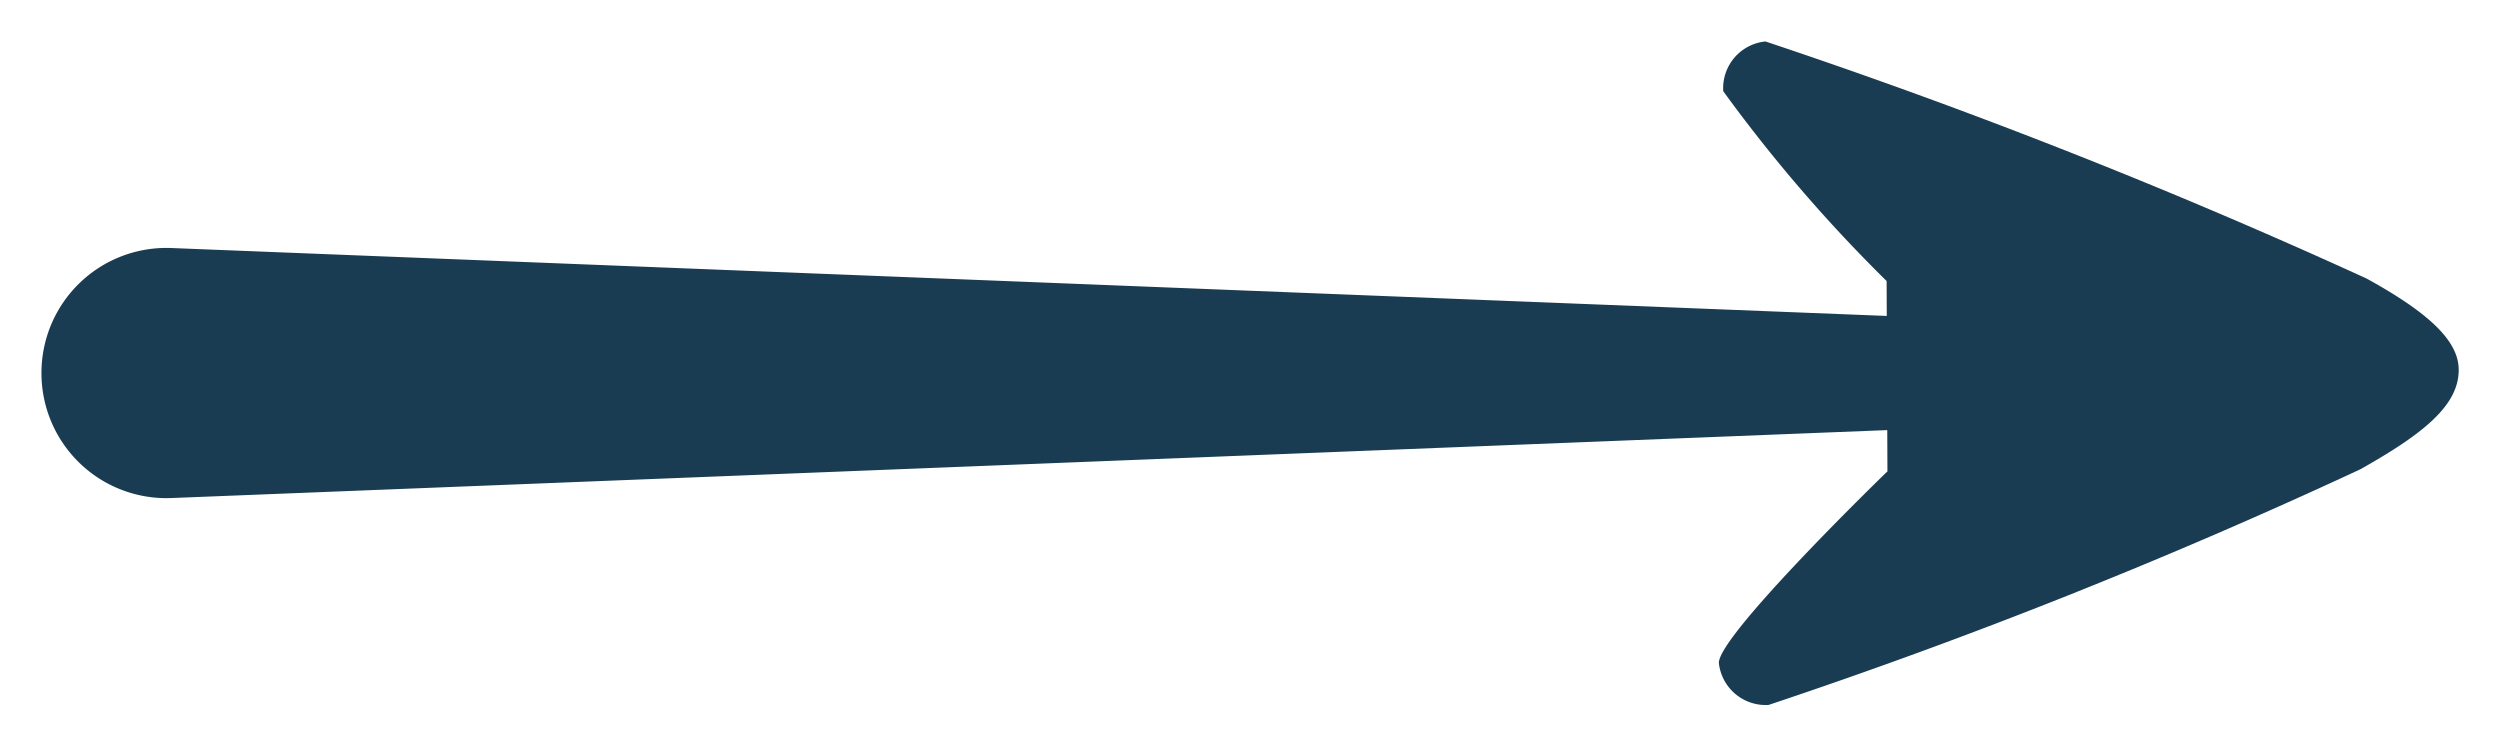
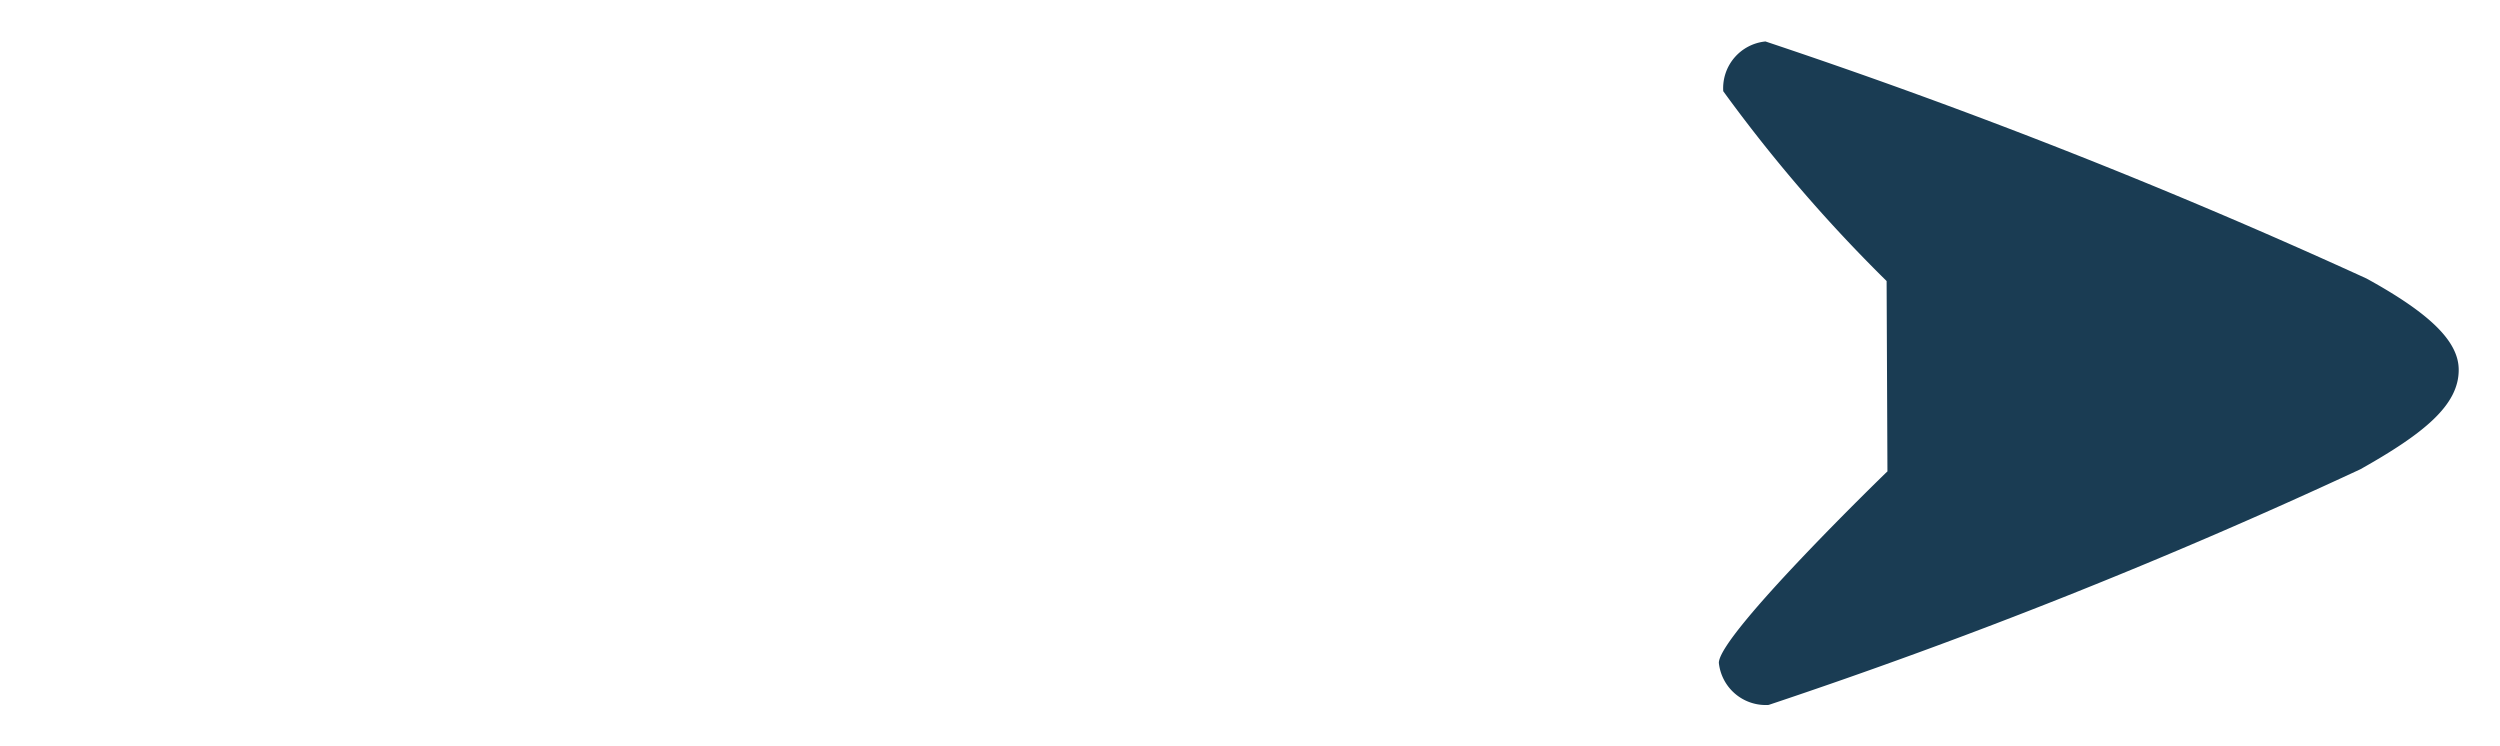
<svg xmlns="http://www.w3.org/2000/svg" width="30.148" height="9" viewBox="0 0 30.148 9">
  <g id="Group_295" data-name="Group 295" transform="translate(-835.5 -2004.5)">
    <g id="Group_286" data-name="Group 286" transform="translate(836 2005)">
      <path id="Path_225" data-name="Path 225" d="M-361.492-721.294s-2.033,1.968-2.031,2.308a.568.568,0,0,0,.6.507,67.816,67.816,0,0,0,7.136-2.842c.765-.43,1.188-.773,1.186-1.2,0-.341-.345-.679-1.111-1.1a72.983,72.983,0,0,0-7.249-2.859.566.566,0,0,0-.509.6,18.328,18.328,0,0,0,1.97,2.289l.01,2.3" transform="translate(383.751 726.48)" fill="#1a3c53" stroke="rgba(0,0,0,0)" stroke-width="1" />
-       <path id="Path_226" data-name="Path 226" d="M-375.374-723.511a1.507,1.507,0,0,0,1.567,1.505l20.737-.821V-724.2l-20.737-.821a1.507,1.507,0,0,0-1.567,1.507Z" transform="translate(375.374 727.512)" fill="#1a3c53" stroke="rgba(0,0,0,0)" stroke-width="1" />
    </g>
  </g>
</svg>